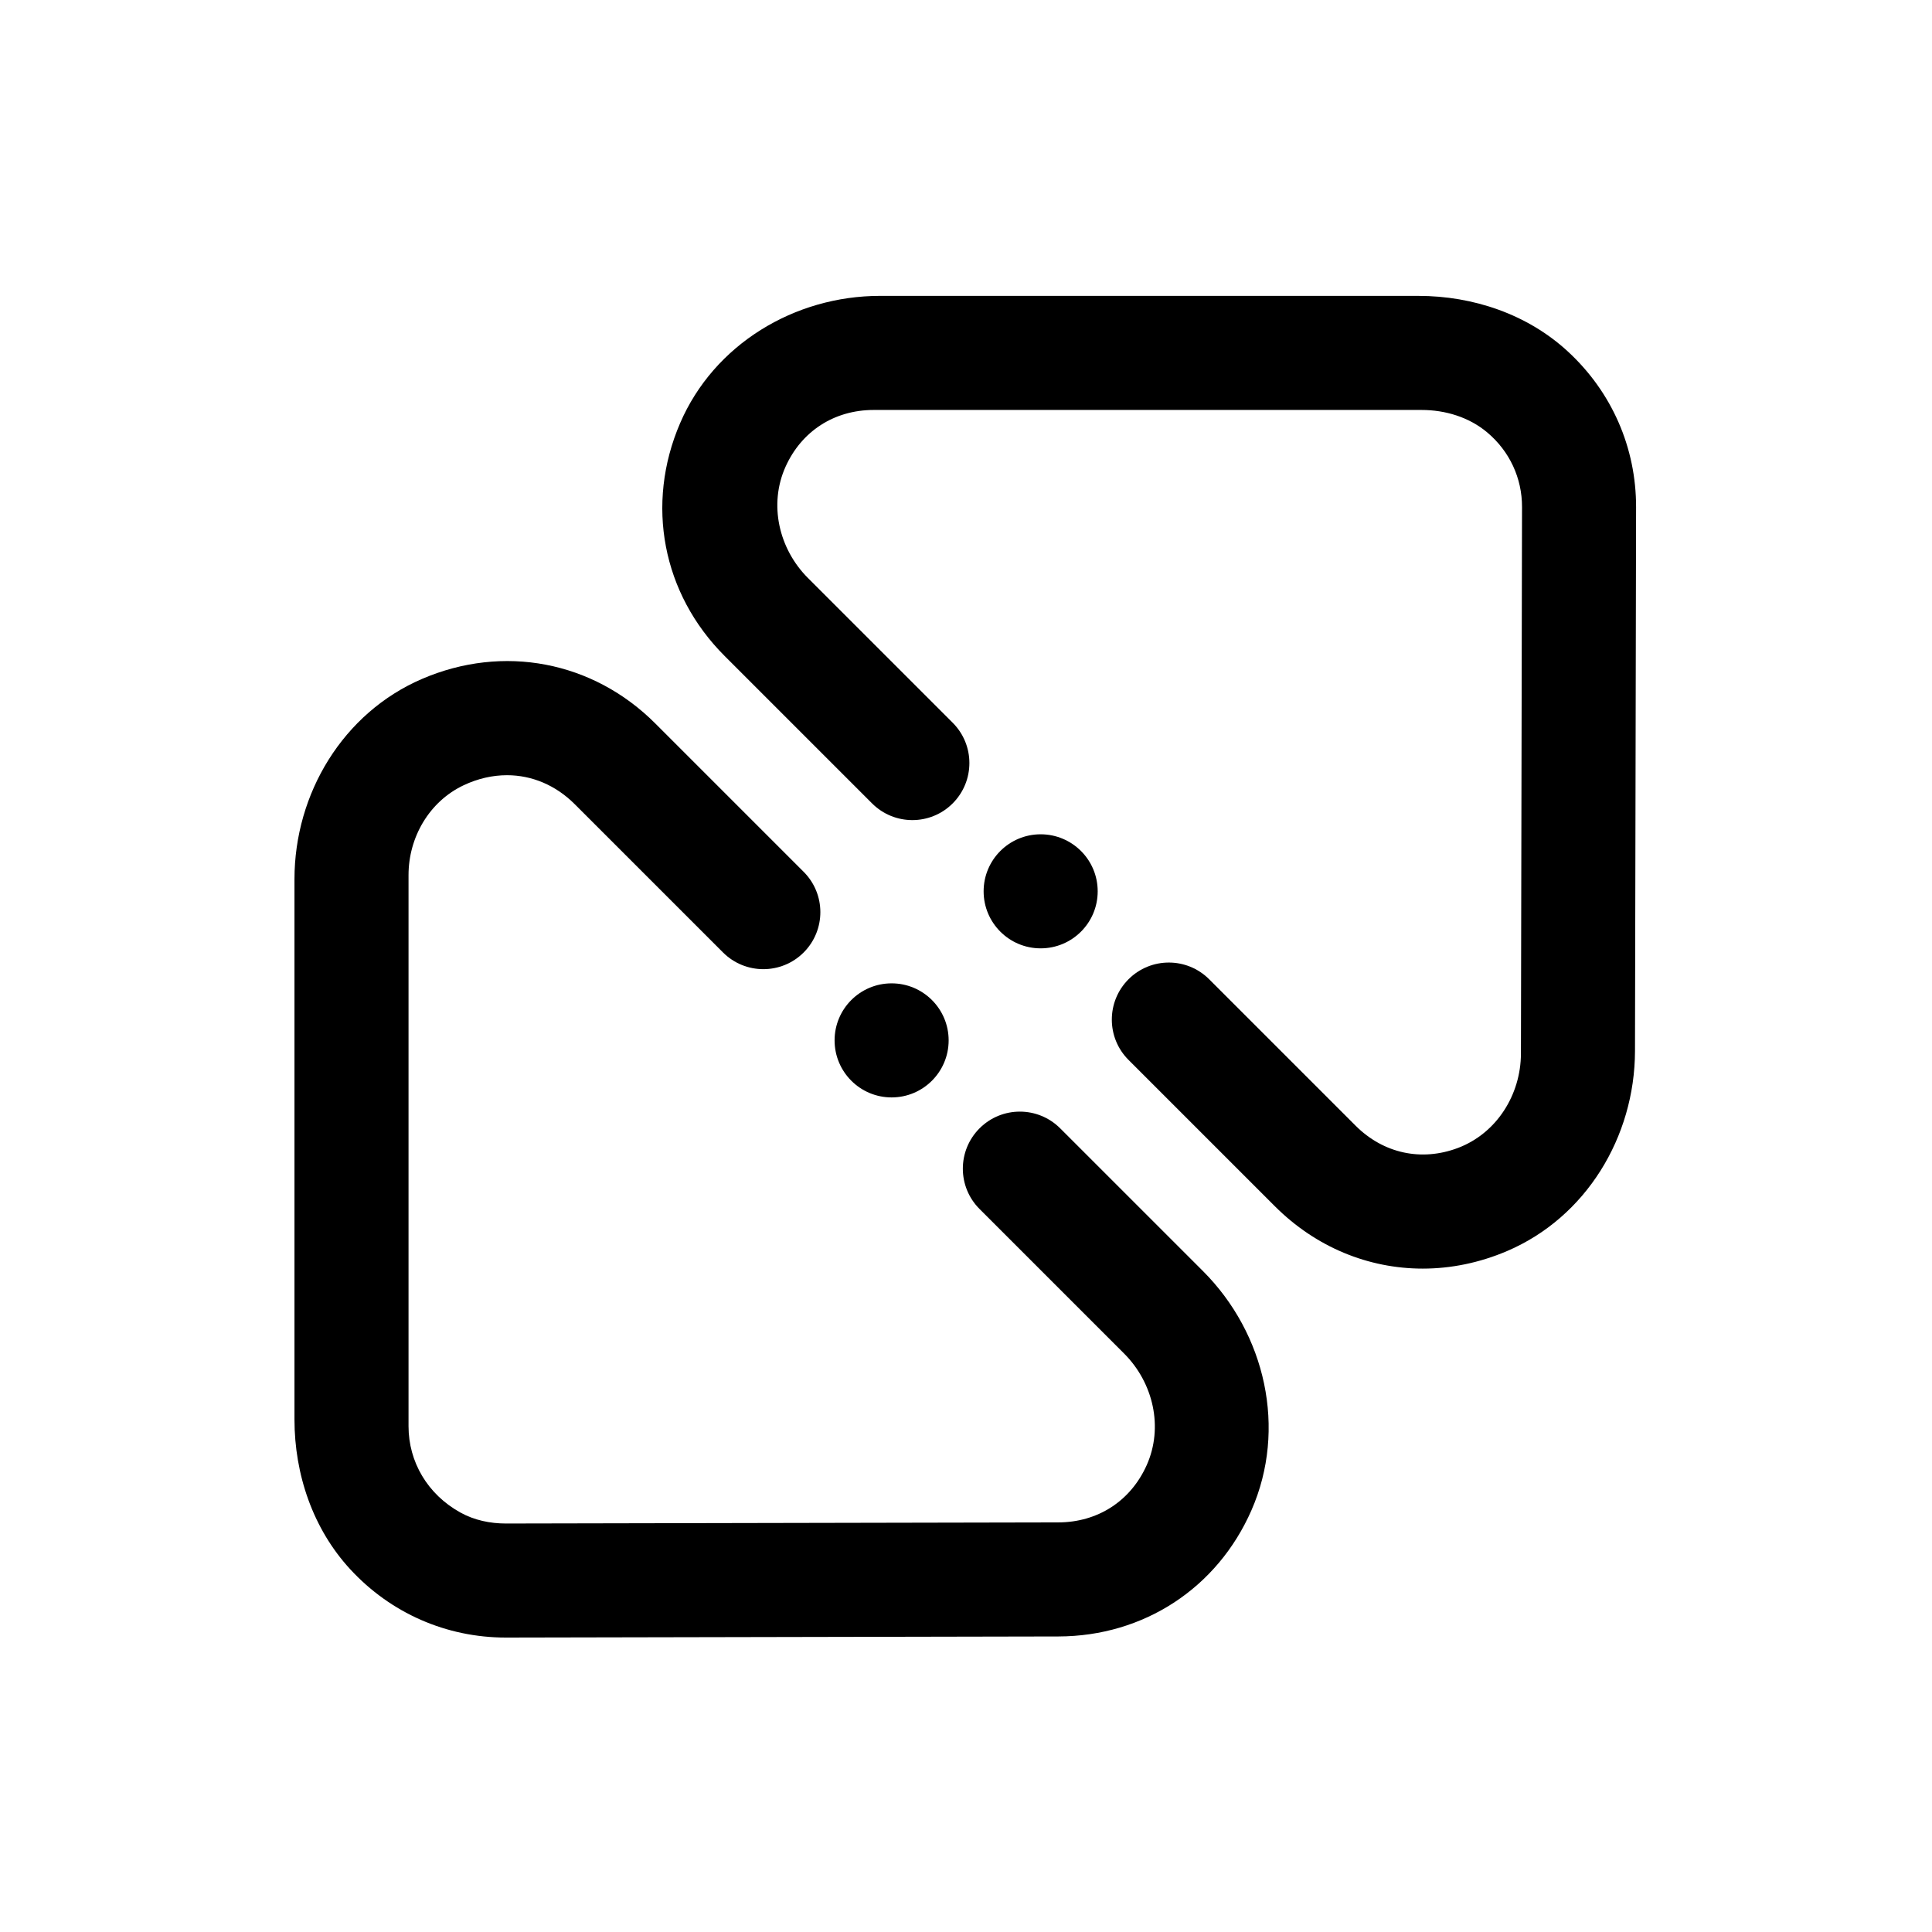
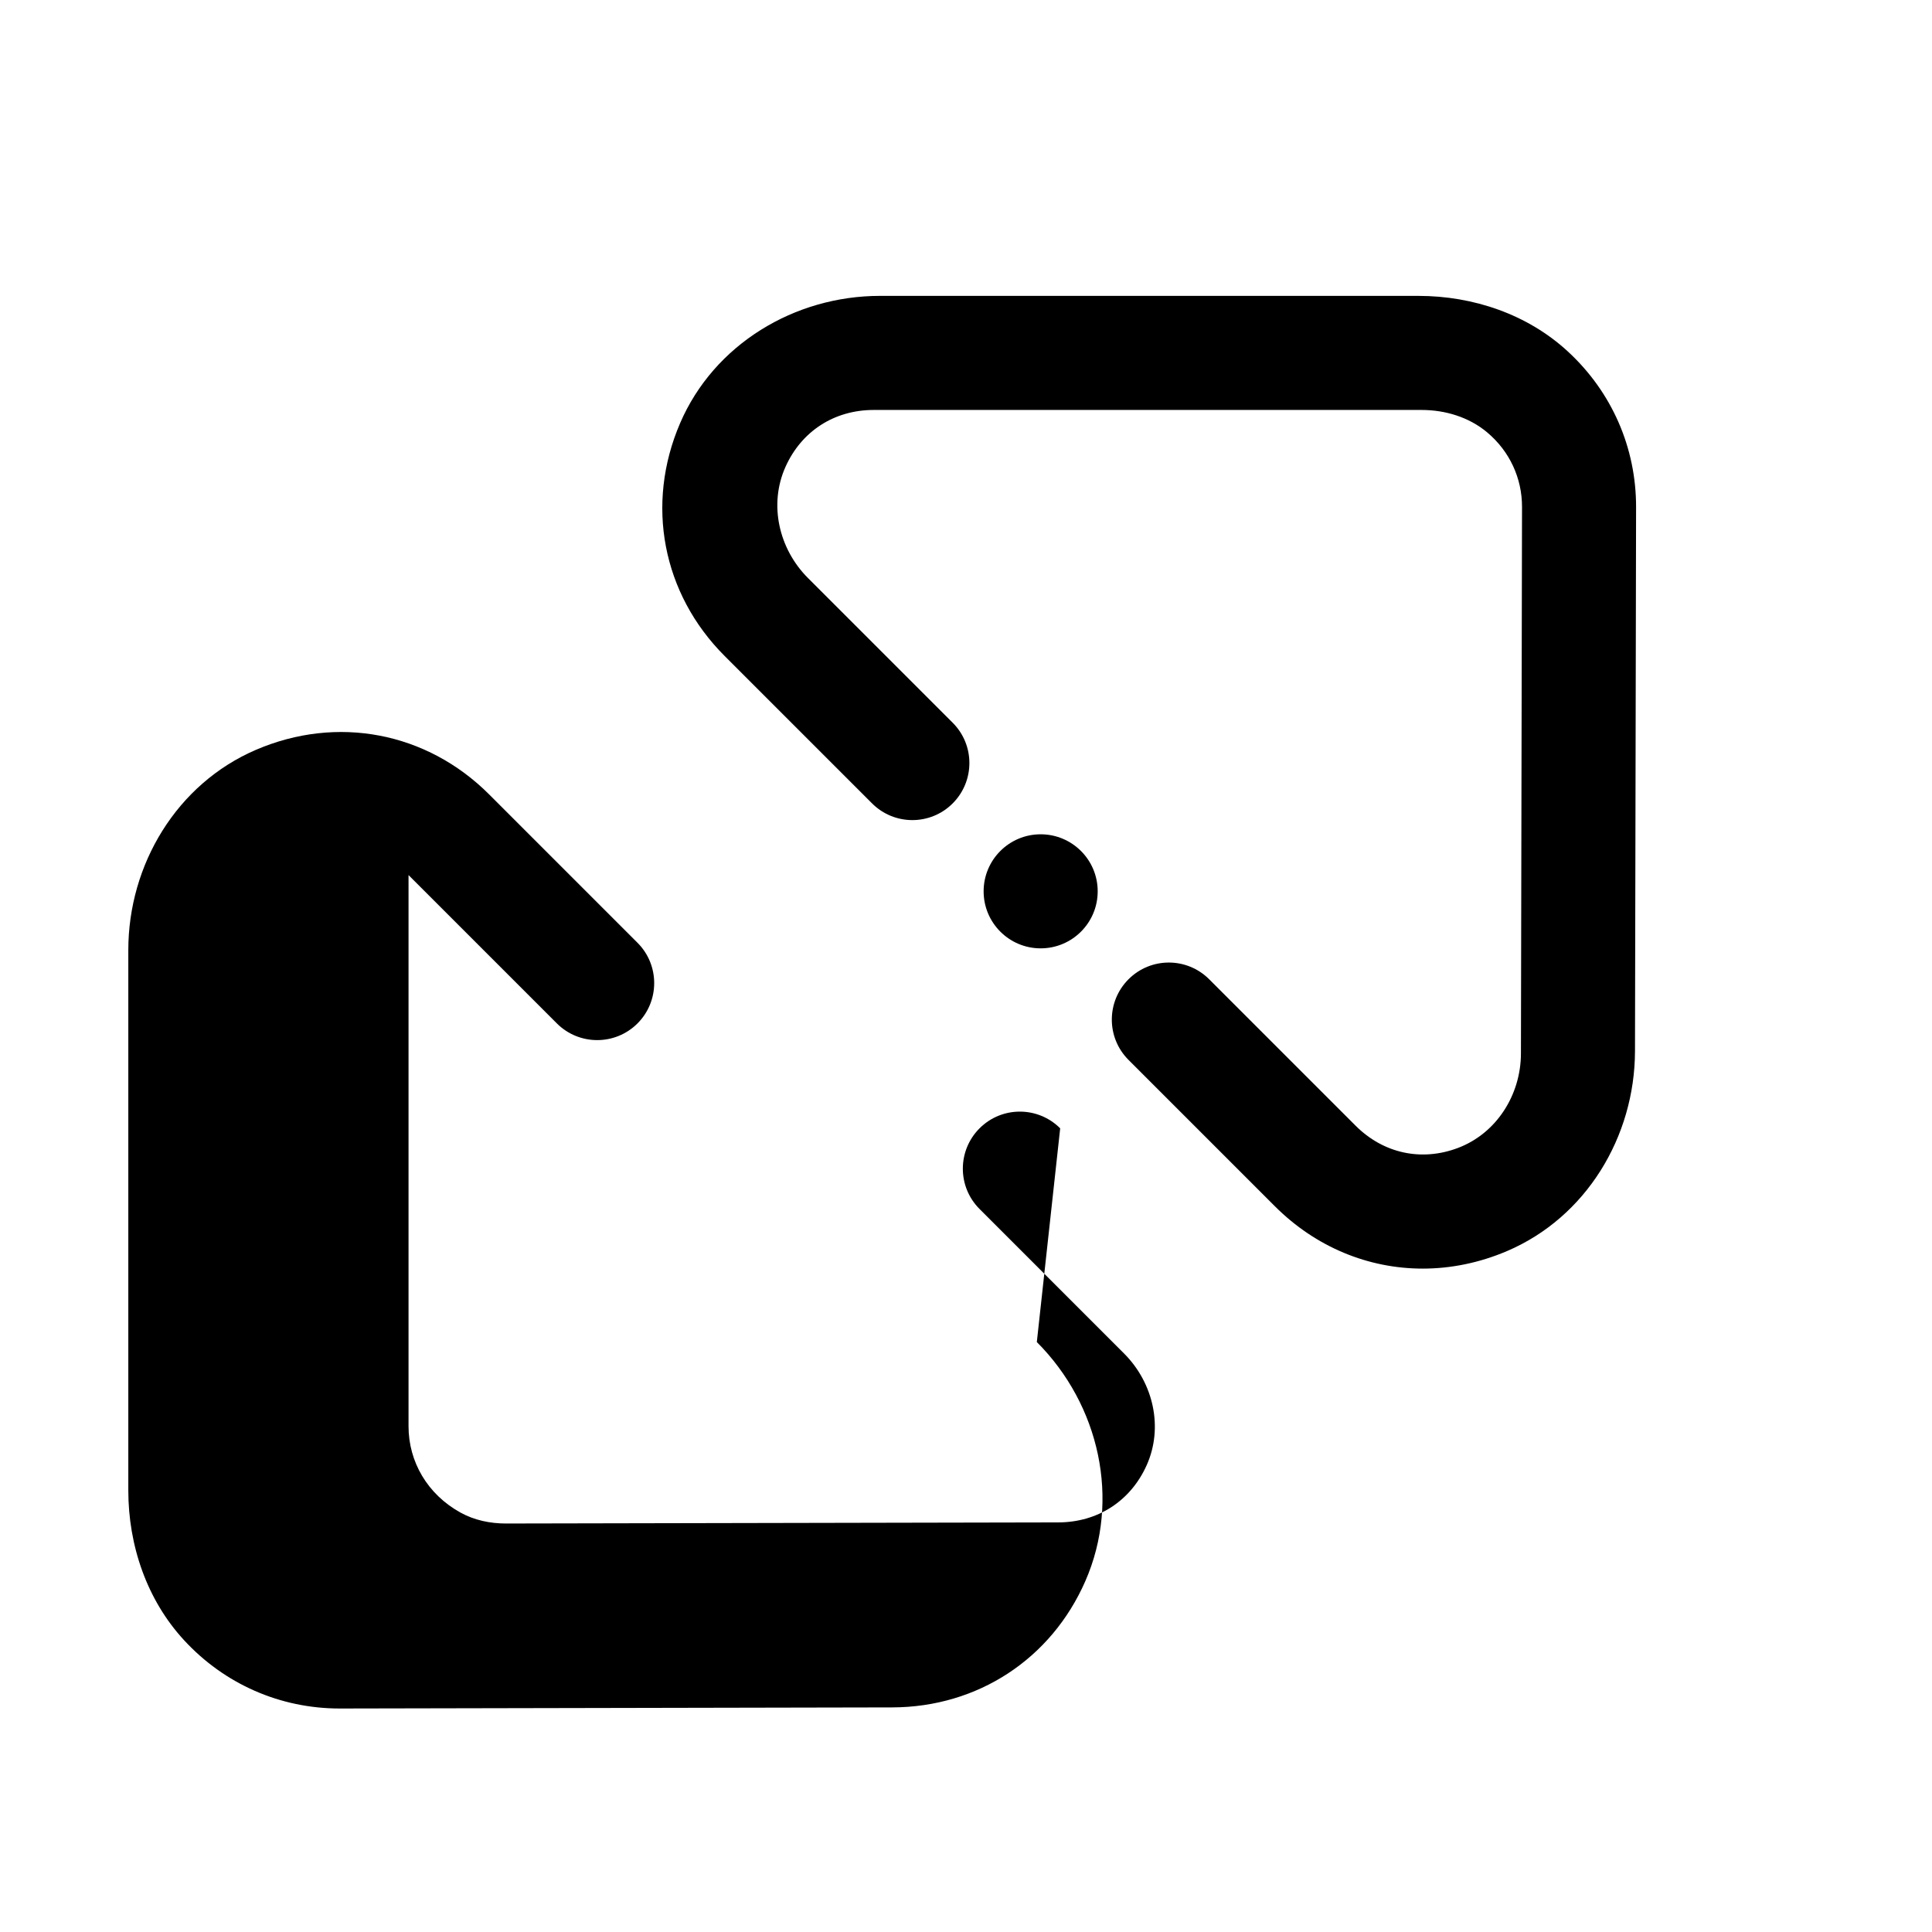
<svg xmlns="http://www.w3.org/2000/svg" fill="#000000" width="800px" height="800px" version="1.1" viewBox="144 144 512 512">
  <g>
-     <path d="m395.4 419.71c0 8.348-6.766 15.117-15.113 15.117s-15.113-6.769-15.113-15.117c0-8.348 6.766-15.113 15.113-15.113s15.113 6.766 15.113 15.113" />
-     <path d="m424.96 443.02c-5.906-5.906-15.473-5.906-21.371 0-5.898 5.906-5.906 15.473 0 21.371l38.309 38.309c7.758 7.758 10.469 19.574 5.984 29.594-4.254 9.492-12.957 15.145-23.453 15.16l-146.32 0.293h-0.051c-4.172 0-8.352-0.871-12.004-2.887-8.777-4.84-13.789-13.48-13.789-22.902v-146.05c0-10.047 5.523-19.512 14.602-23.805 3.793-1.793 7.684-2.664 11.492-2.664 6.578 0 12.891 2.625 17.941 7.668l39.309 39.309c5.906 5.898 15.473 5.898 21.371 0 5.898-5.906 5.898-15.473 0-21.371l-39.309-39.309c-16.523-16.531-40.293-21.086-61.836-11.812-20.898 8.992-33.797 30.328-33.797 53.082v143.15c0 14.57 4.883 28.98 14.758 39.695 10.75 11.668 25.508 18.121 41.262 18.121h0.109l146.32-0.293c22.641-0.051 42.137-12.836 51.172-33.469 9.426-21.527 3.758-46.734-12.855-63.355z" />
+     <path d="m424.96 443.02c-5.906-5.906-15.473-5.906-21.371 0-5.898 5.906-5.906 15.473 0 21.371l38.309 38.309c7.758 7.758 10.469 19.574 5.984 29.594-4.254 9.492-12.957 15.145-23.453 15.16l-146.32 0.293h-0.051c-4.172 0-8.352-0.871-12.004-2.887-8.777-4.84-13.789-13.48-13.789-22.902v-146.05l39.309 39.309c5.906 5.898 15.473 5.898 21.371 0 5.898-5.906 5.898-15.473 0-21.371l-39.309-39.309c-16.523-16.531-40.293-21.086-61.836-11.812-20.898 8.992-33.797 30.328-33.797 53.082v143.15c0 14.57 4.883 28.98 14.758 39.695 10.75 11.668 25.508 18.121 41.262 18.121h0.109l146.32-0.293c22.641-0.051 42.137-12.836 51.172-33.469 9.426-21.527 3.758-46.734-12.855-63.355z" />
    <path d="m434.9 380.21c0 8.348-6.769 15.113-15.117 15.113-8.344 0-15.113-6.766-15.113-15.113s6.769-15.113 15.113-15.113c8.348 0 15.117 6.766 15.117 15.113" />
    <path d="m519.88 222.41h-142.65c-22.711 0-44.008 12.867-52.992 33.727-9.254 21.492-4.699 45.207 11.789 61.695l39.074 39.074c5.906 5.906 15.473 5.906 21.371 0 5.898-5.906 5.906-15.473 0-21.371l-38.355-38.355c-7.734-7.734-10.43-19.508-5.945-29.477 4.242-9.445 12.922-15.059 23.371-15.059h145.18c6.297 0 12.574 1.898 17.398 5.945 5.945 4.992 9.246 12.133 9.23 19.77l-0.289 144.84c-0.02 10.934-6.457 21.145-16.68 25.016-9.672 3.656-19.754 1.48-27.137-5.894l-38.805-38.805c-5.906-5.906-15.473-5.906-21.371 0-5.898 5.906-5.906 15.473 0 21.371l38.797 38.797c10.832 10.828 24.777 16.512 39.172 16.512 7.453 0 15.023-1.527 22.332-4.644 20.93-8.926 33.871-30.25 33.918-53l0.289-144.13c0.031-15.75-6.41-30.512-18.066-41.262-10.688-9.867-25.082-14.746-39.637-14.746z" />
  </g>
</svg>